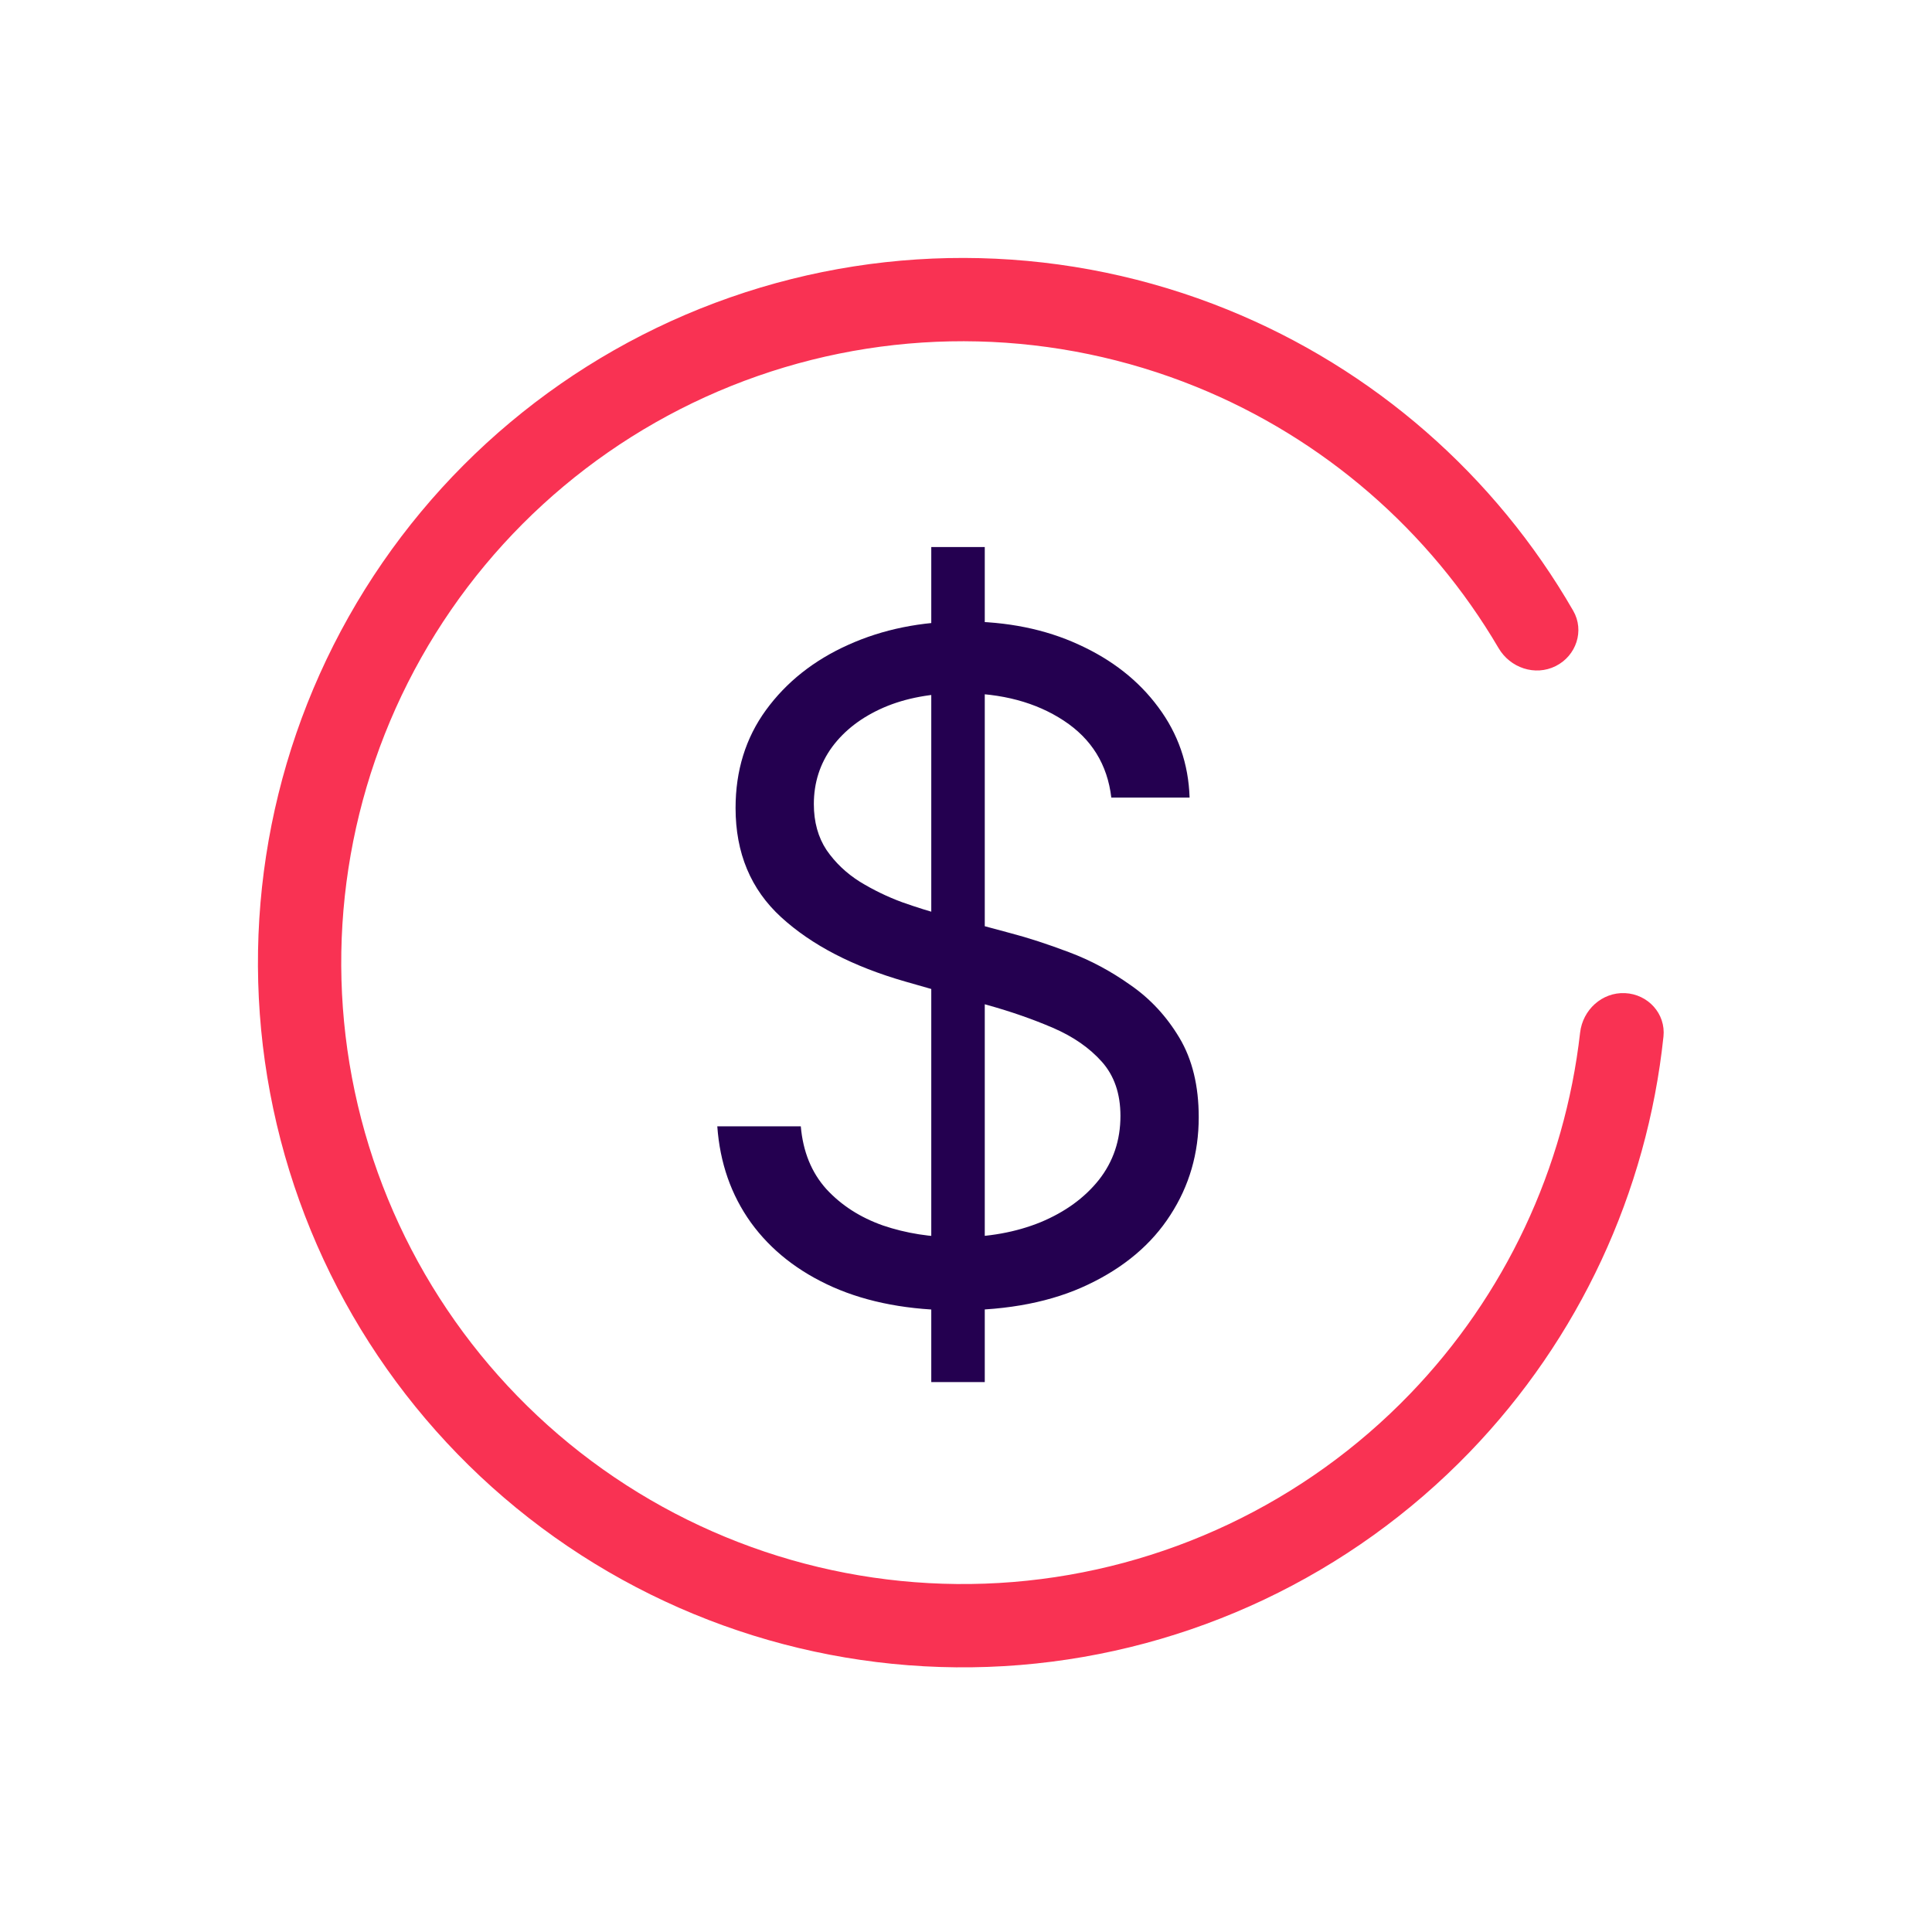
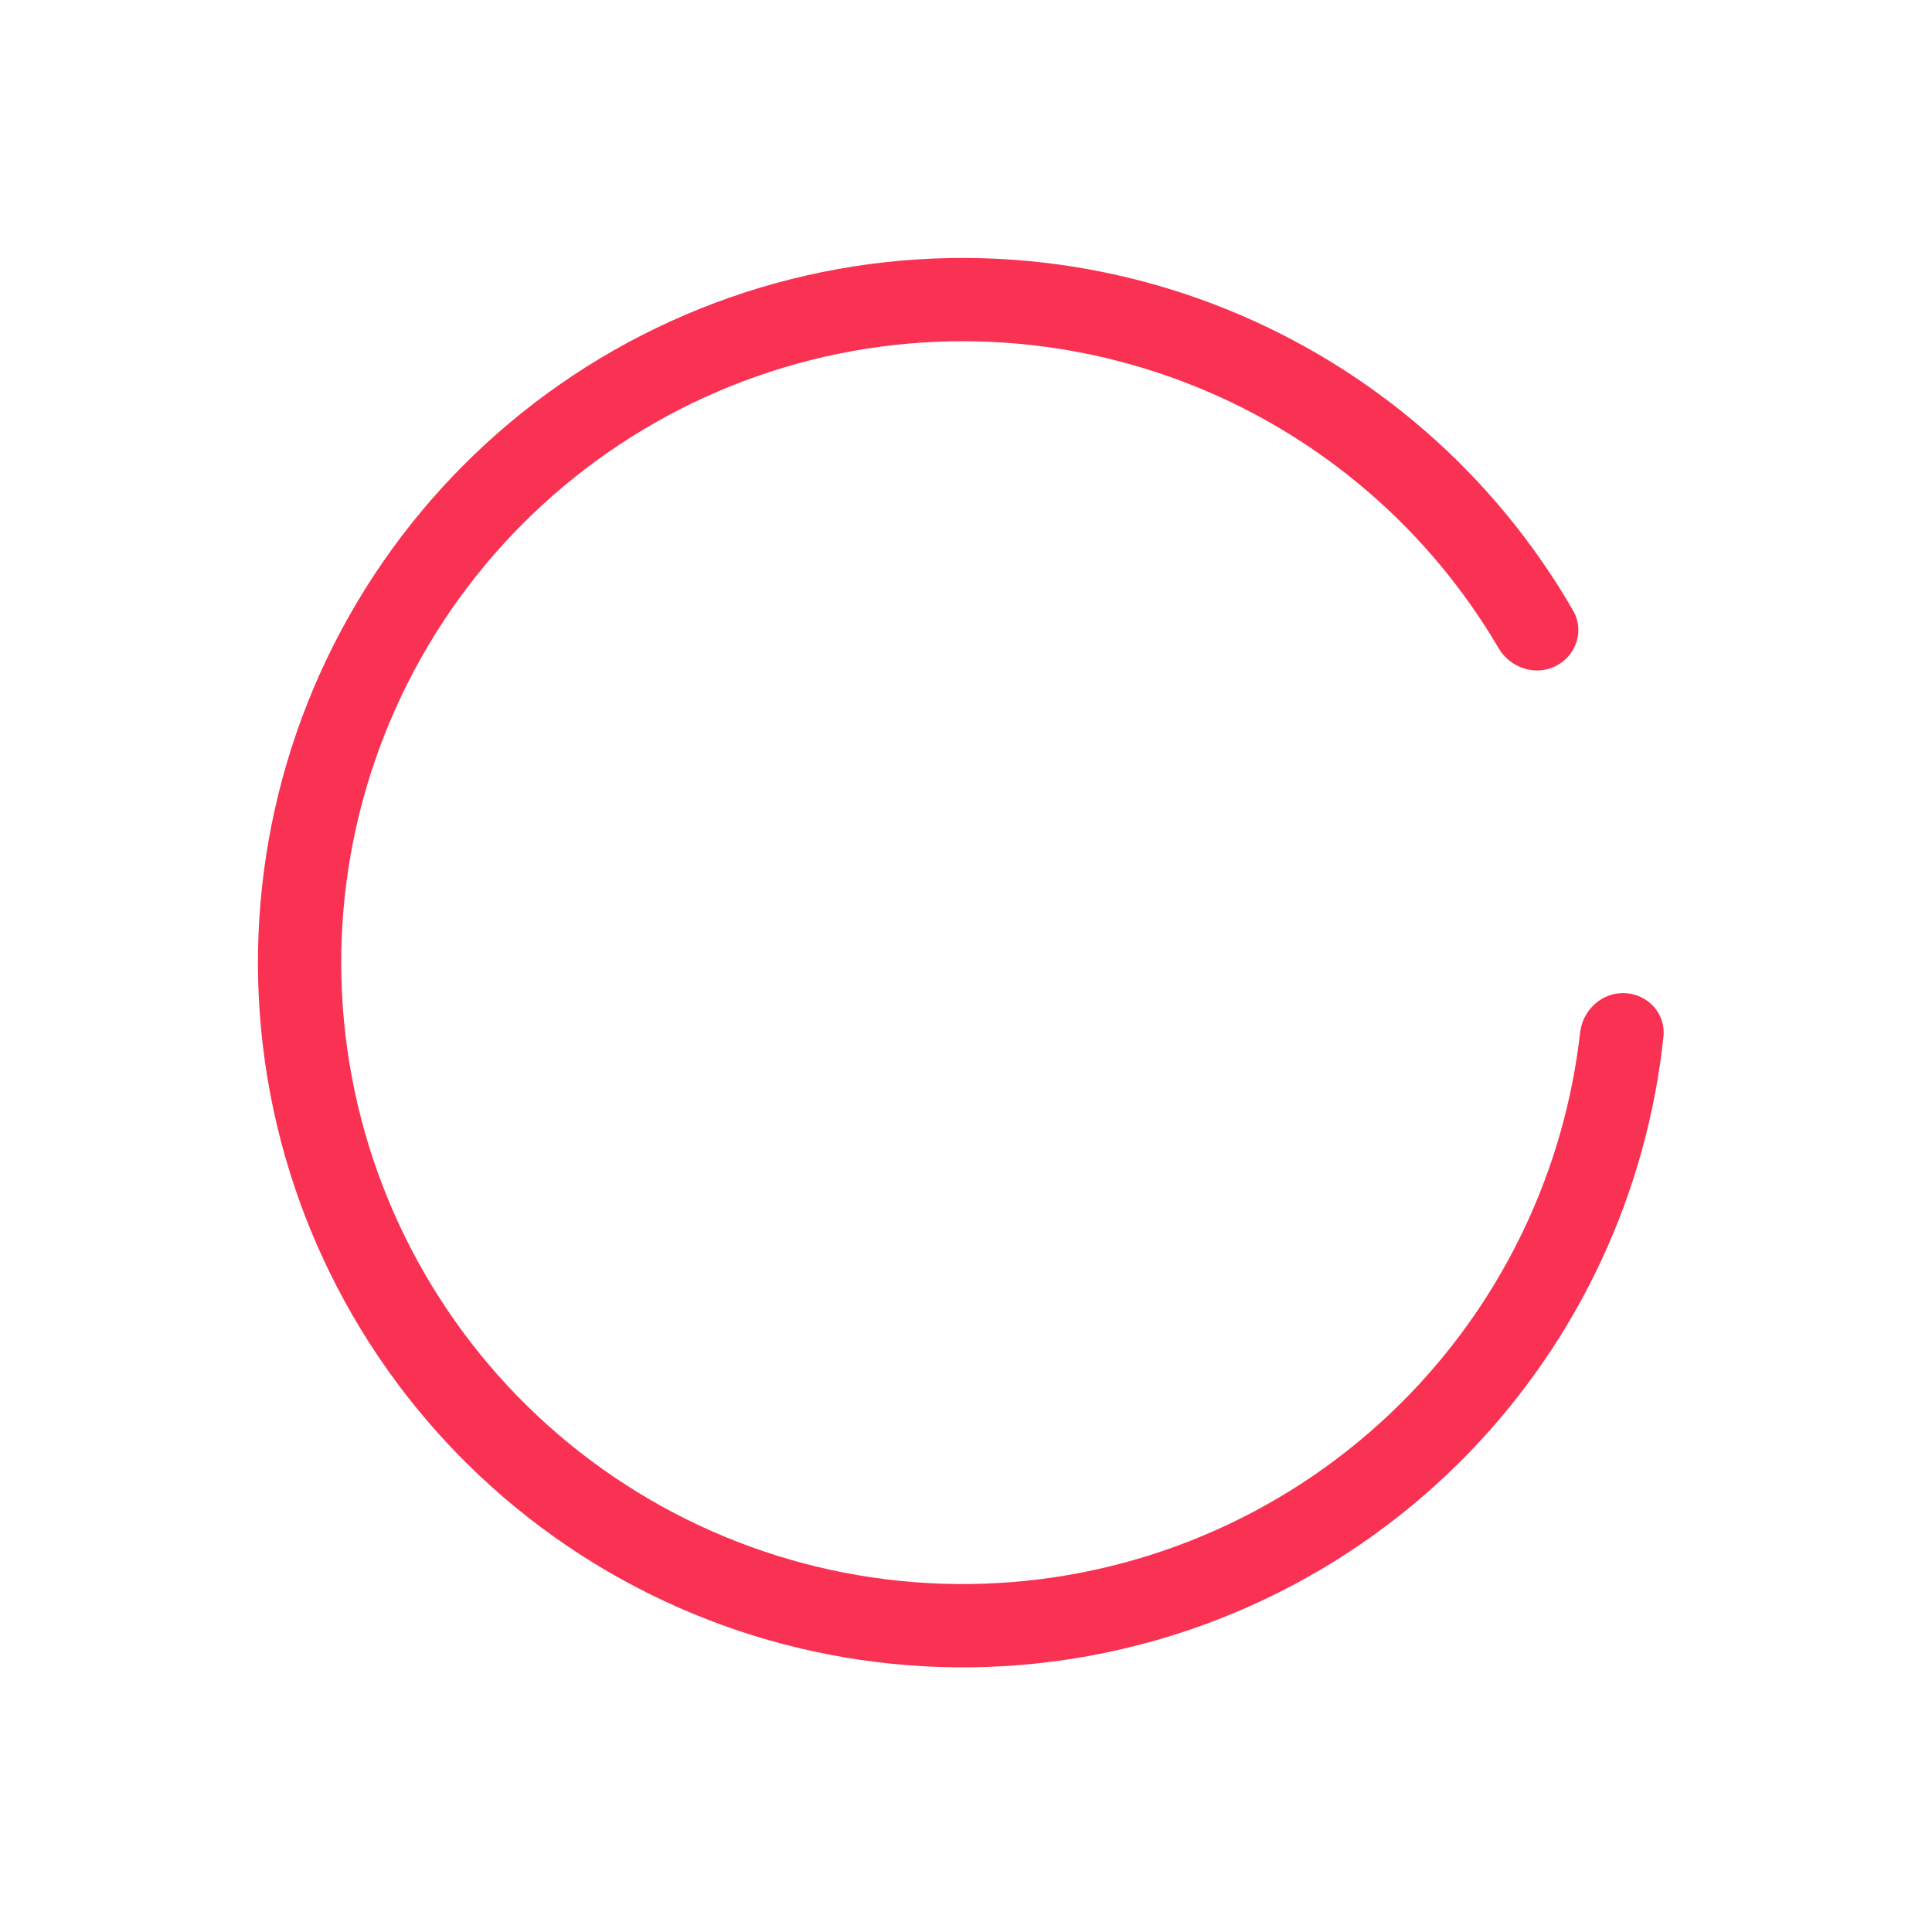
<svg xmlns="http://www.w3.org/2000/svg" width="122" height="122" viewBox="0 0 122 122" fill="none">
  <path d="M98.237 42.061C99.536 41.411 100.069 39.827 99.344 38.568C94.404 29.996 86.731 23.29 77.517 19.552C67.488 15.484 56.32 15.209 46.104 18.781C35.888 22.352 27.323 29.524 22.013 38.955C16.703 48.385 15.011 59.427 17.255 70.015C19.499 80.602 25.525 90.009 34.204 96.475C42.883 102.94 53.621 106.021 64.408 105.141C75.195 104.26 85.291 99.479 92.807 91.692C99.712 84.537 104.005 75.296 105.043 65.457C105.195 64.012 104.065 62.78 102.614 62.713V62.713C101.163 62.647 99.941 63.77 99.778 65.214C98.806 73.774 95.039 81.805 89.022 88.039C82.394 94.906 73.492 99.122 63.98 99.898C54.468 100.674 45 97.957 37.346 92.256C29.693 86.555 24.38 78.26 22.401 68.924C20.422 59.588 21.914 49.851 26.596 41.535C31.279 33.22 38.831 26.895 47.84 23.746C56.849 20.597 66.696 20.839 75.54 24.427C83.568 27.684 90.269 33.496 94.63 40.926C95.365 42.179 96.937 42.711 98.237 42.061V42.061Z" fill="#F93253" />
-   <path d="M58.807 87.273V34.545H62.185V87.273H58.807ZM70.176 50.364C69.929 48.276 68.927 46.656 67.169 45.503C65.412 44.349 63.256 43.773 60.702 43.773C58.834 43.773 57.2 44.075 55.8 44.679C54.413 45.283 53.328 46.114 52.545 47.171C51.776 48.228 51.392 49.43 51.392 50.776C51.392 51.901 51.66 52.87 52.195 53.68C52.745 54.476 53.445 55.142 54.296 55.678C55.148 56.199 56.04 56.632 56.974 56.975C57.907 57.305 58.766 57.572 59.548 57.778L63.832 58.932C64.931 59.22 66.153 59.618 67.499 60.126C68.858 60.635 70.156 61.328 71.391 62.207C72.641 63.072 73.671 64.184 74.481 65.543C75.291 66.903 75.696 68.571 75.696 70.548C75.696 72.828 75.099 74.887 73.904 76.727C72.723 78.567 70.993 80.03 68.714 81.114C66.448 82.199 63.695 82.742 60.455 82.742C57.434 82.742 54.818 82.254 52.607 81.279C50.41 80.304 48.68 78.945 47.417 77.201C46.167 75.457 45.46 73.432 45.295 71.125H50.568C50.706 72.718 51.241 74.036 52.175 75.079C53.122 76.109 54.317 76.878 55.758 77.386C57.214 77.881 58.779 78.128 60.455 78.128C62.404 78.128 64.155 77.812 65.707 77.18C67.258 76.535 68.487 75.642 69.394 74.503C70.3 73.349 70.753 72.004 70.753 70.466C70.753 69.065 70.362 67.926 69.579 67.047C68.796 66.168 67.766 65.454 66.489 64.905C65.212 64.356 63.832 63.875 62.349 63.463L57.159 61.98C53.864 61.033 51.255 59.68 49.332 57.923C47.41 56.165 46.449 53.865 46.449 51.023C46.449 48.661 47.087 46.601 48.364 44.844C49.655 43.072 51.385 41.699 53.555 40.724C55.738 39.736 58.175 39.242 60.867 39.242C63.585 39.242 66.002 39.729 68.117 40.704C70.231 41.665 71.906 42.983 73.142 44.658C74.392 46.334 75.051 48.235 75.119 50.364H70.176Z" fill="#240050" />
</svg>